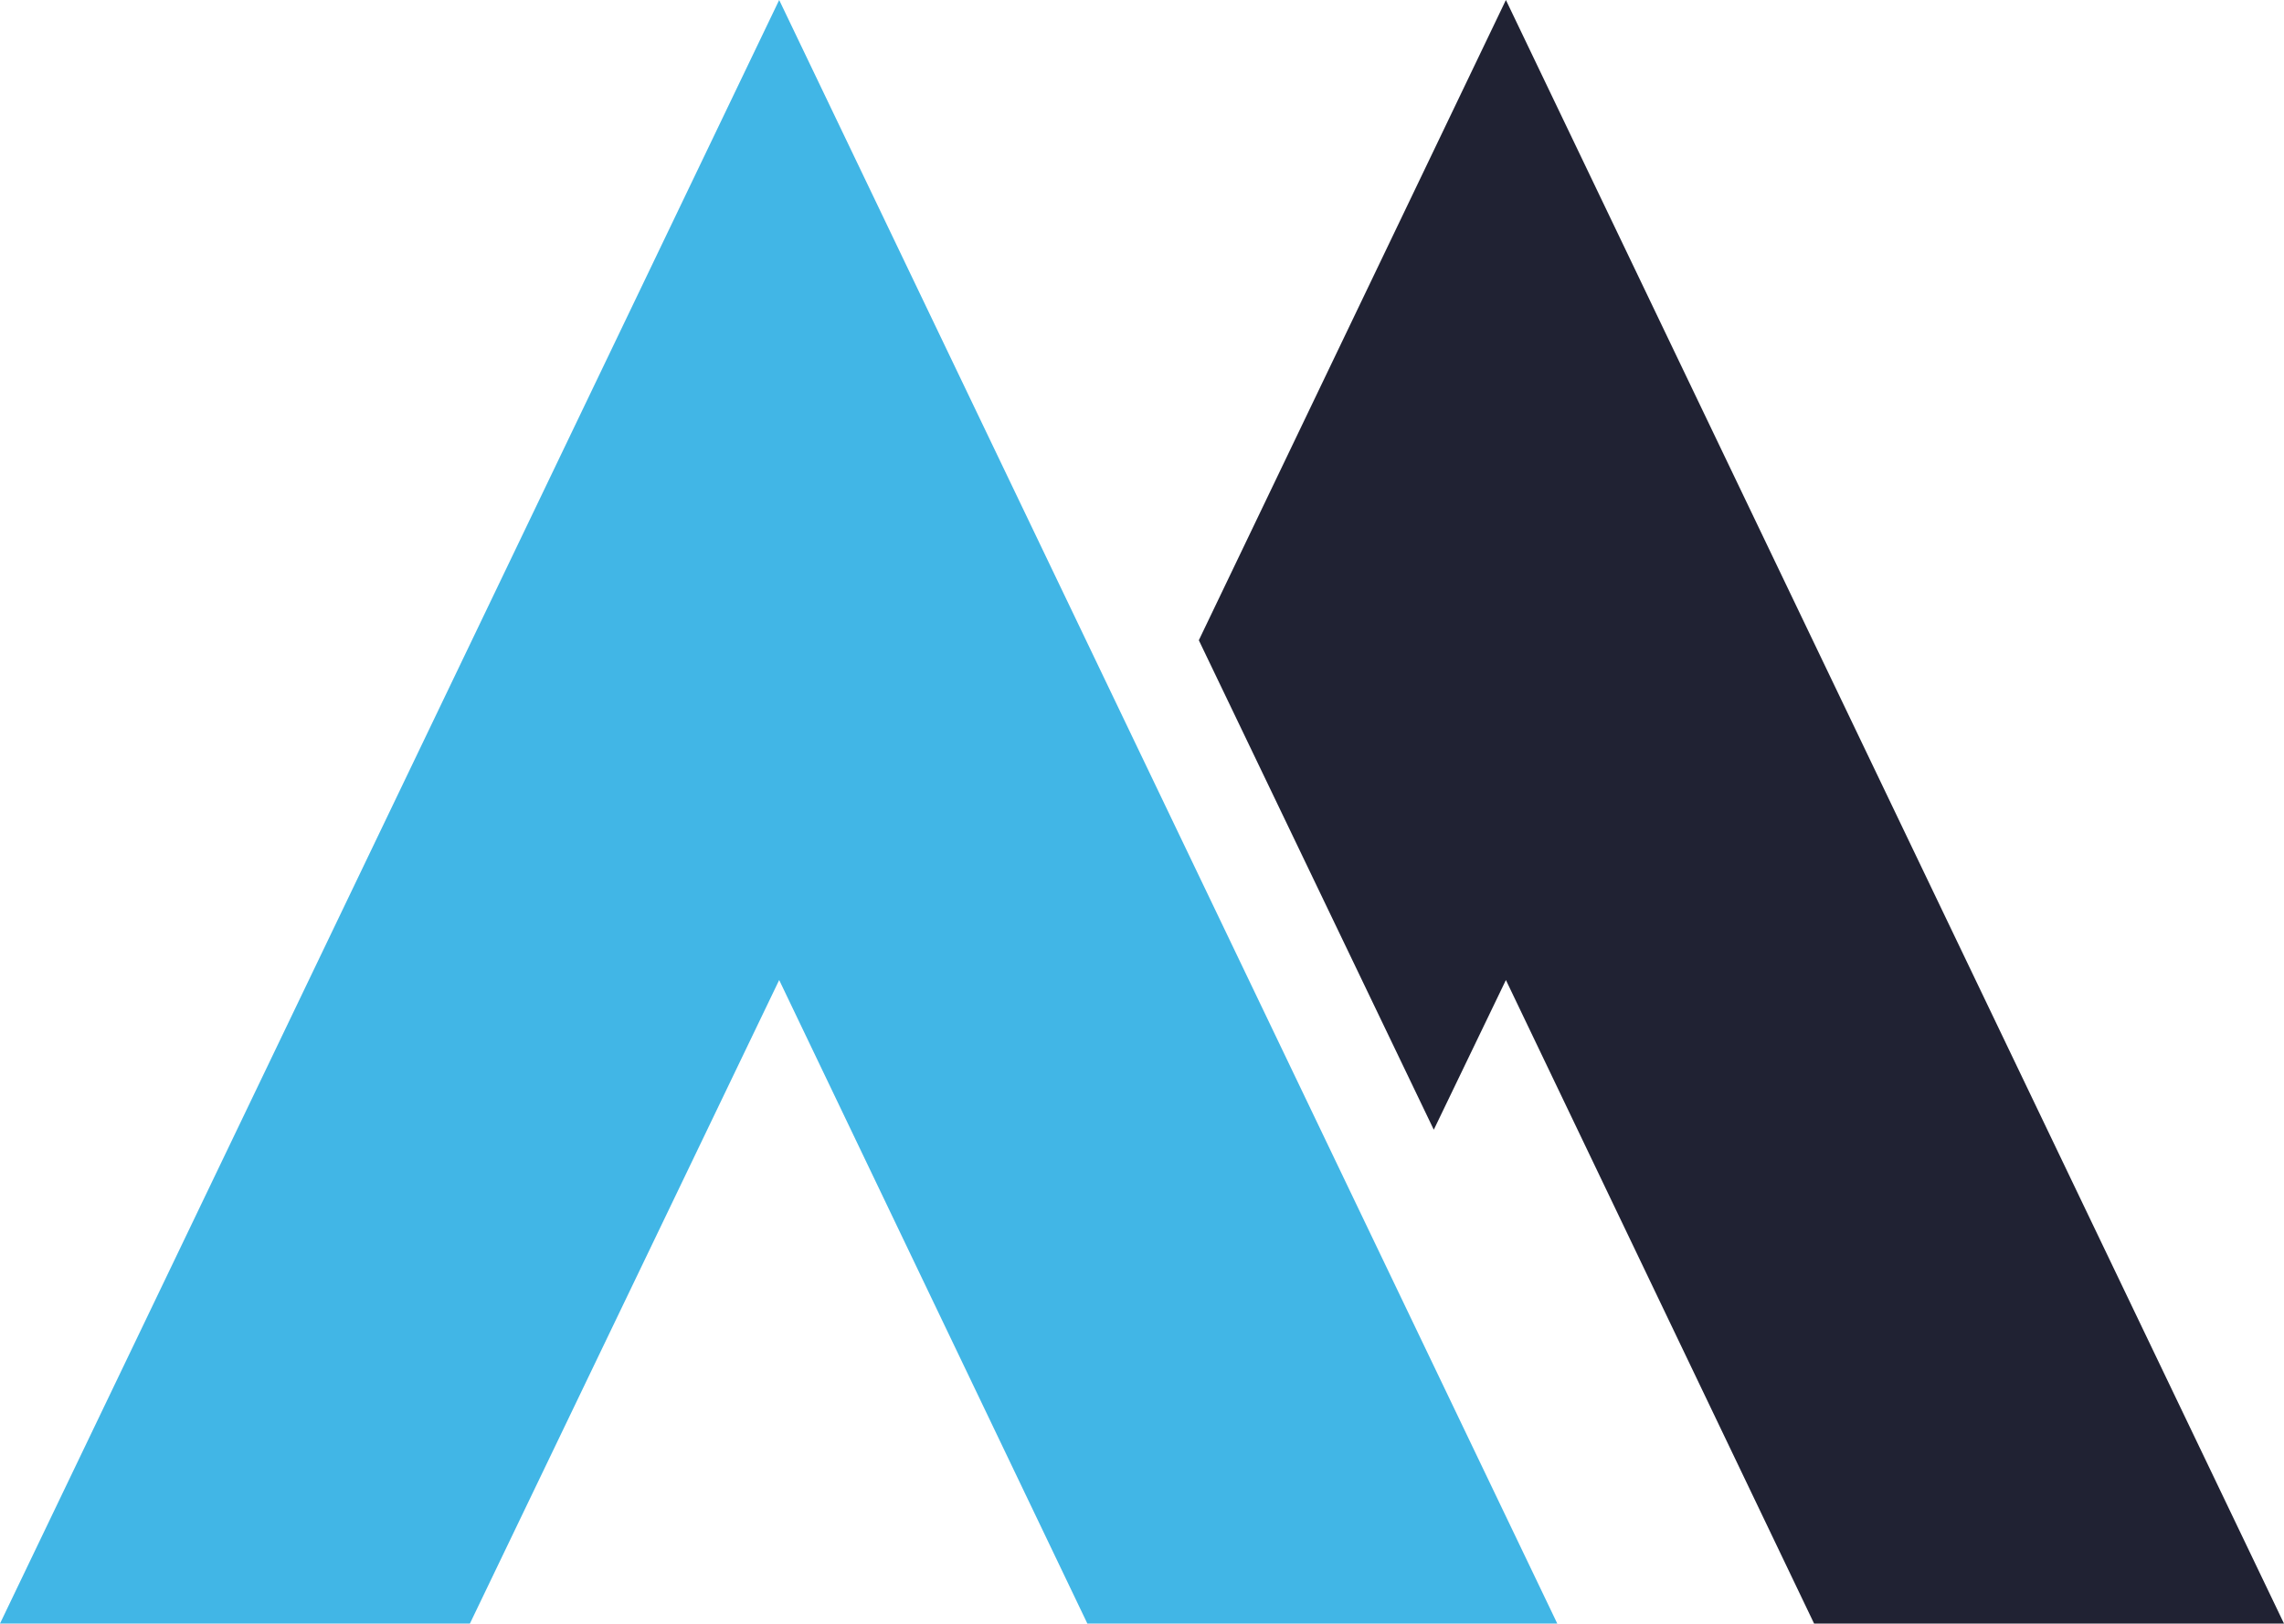
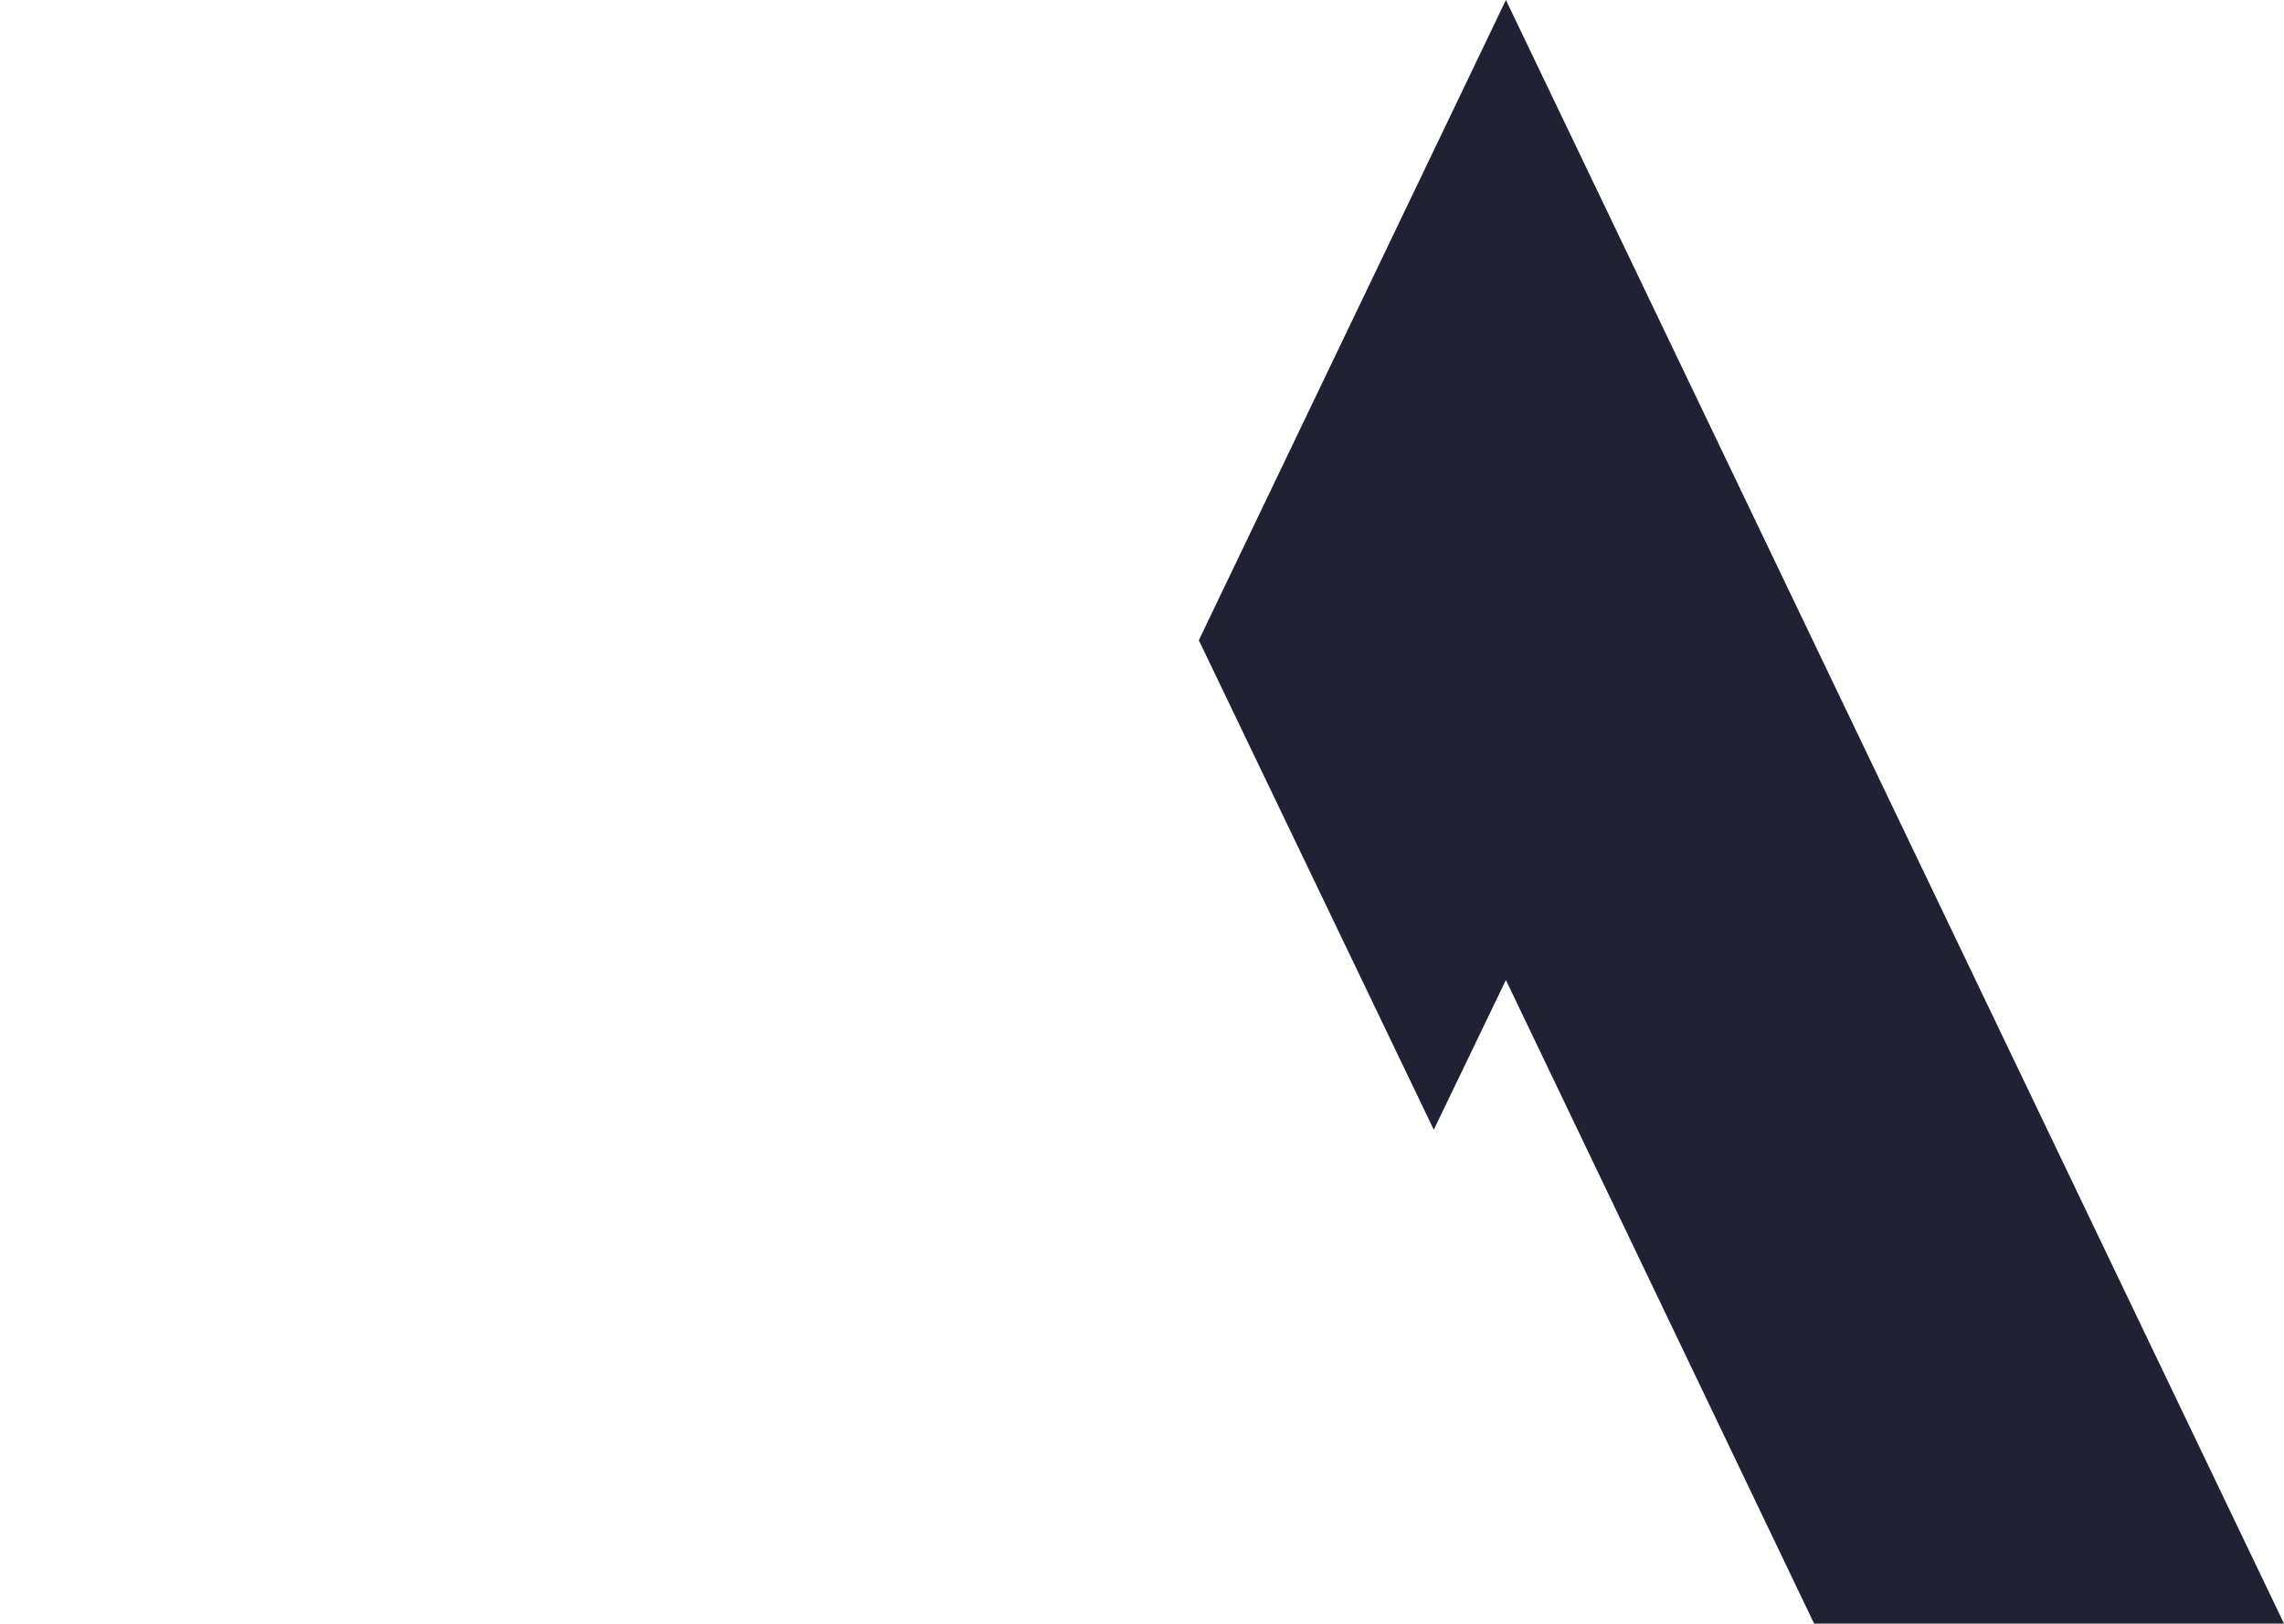
<svg xmlns="http://www.w3.org/2000/svg" id="Layer_2" viewBox="0 0 209 148.6">
  <defs>
    <style>
      .cls-1 {
        fill: #41b6e6;
      }

      .cls-2 {
        fill: #202233;
      }
    </style>
  </defs>
  <g id="a">
-     <polygon class="cls-1" points="71.3 89.7 99.5 148.6 142.5 148.6 71.3 0 0 148.6 43 148.6 71.3 89.7" />
    <polygon class="cls-2" points="137.8 0 109.7 58.6 131.2 103.4 137.8 89.7 166 148.6 209 148.6 137.8 0" />
  </g>
</svg>